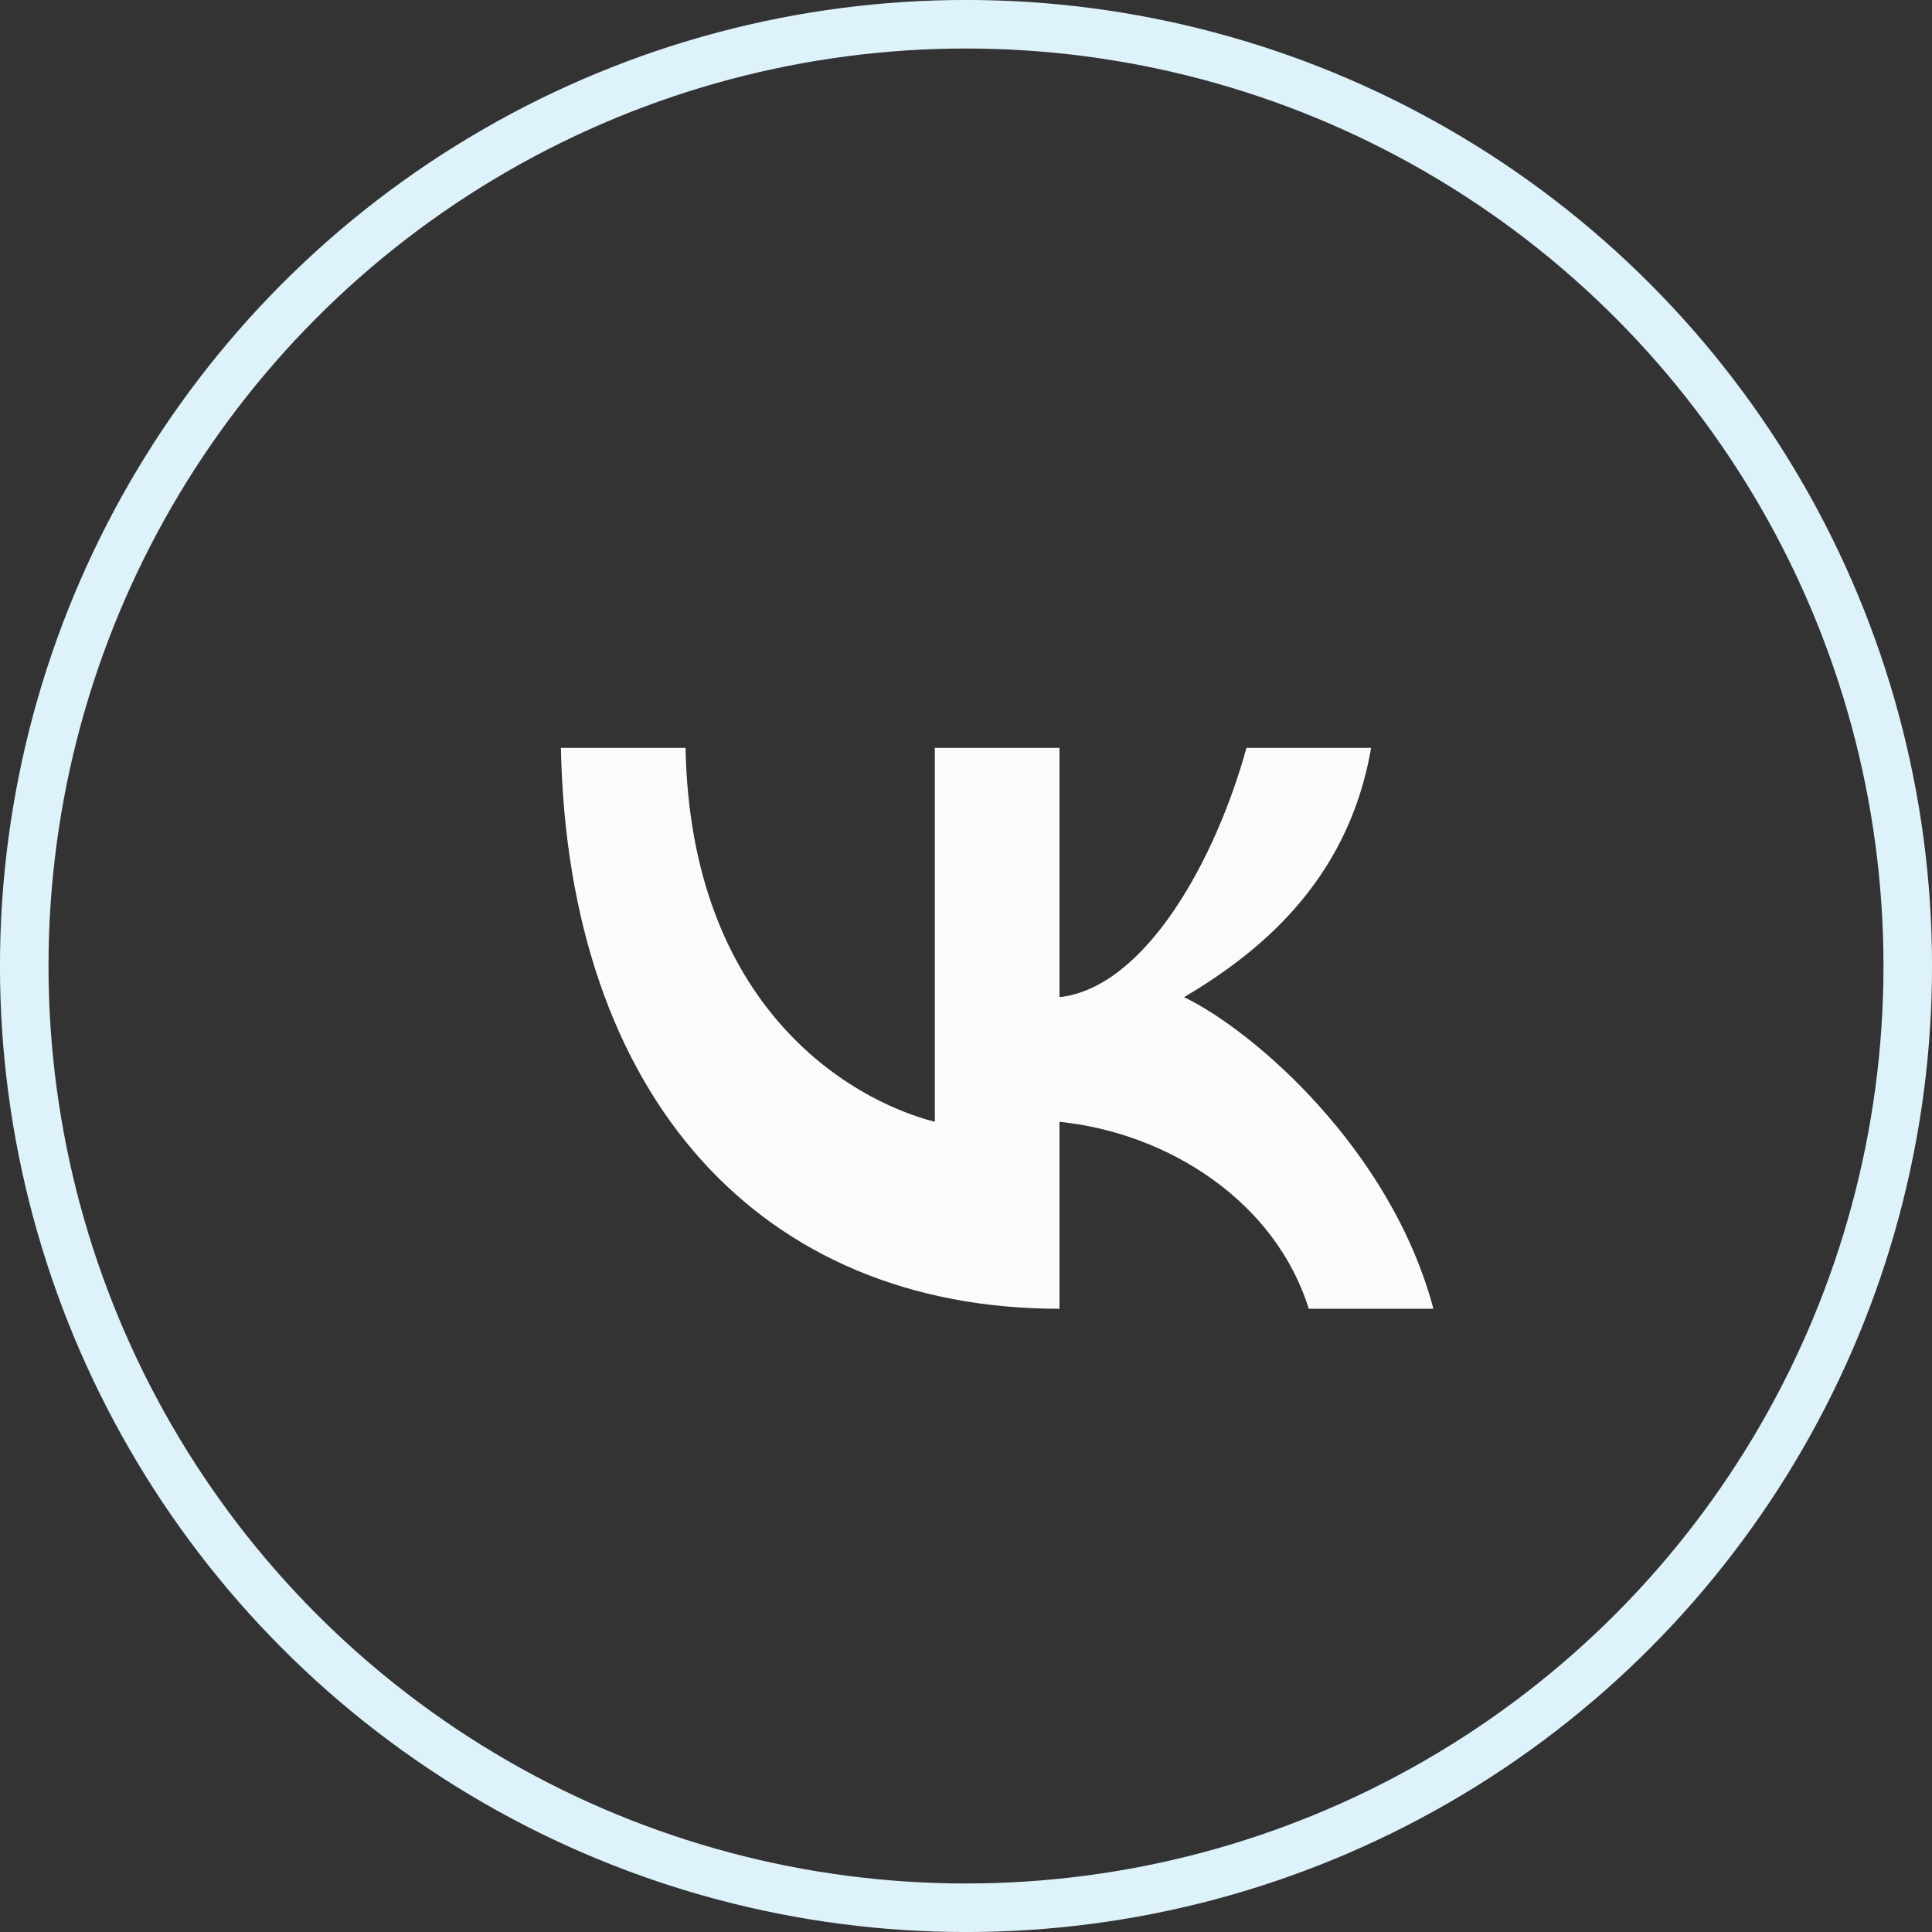
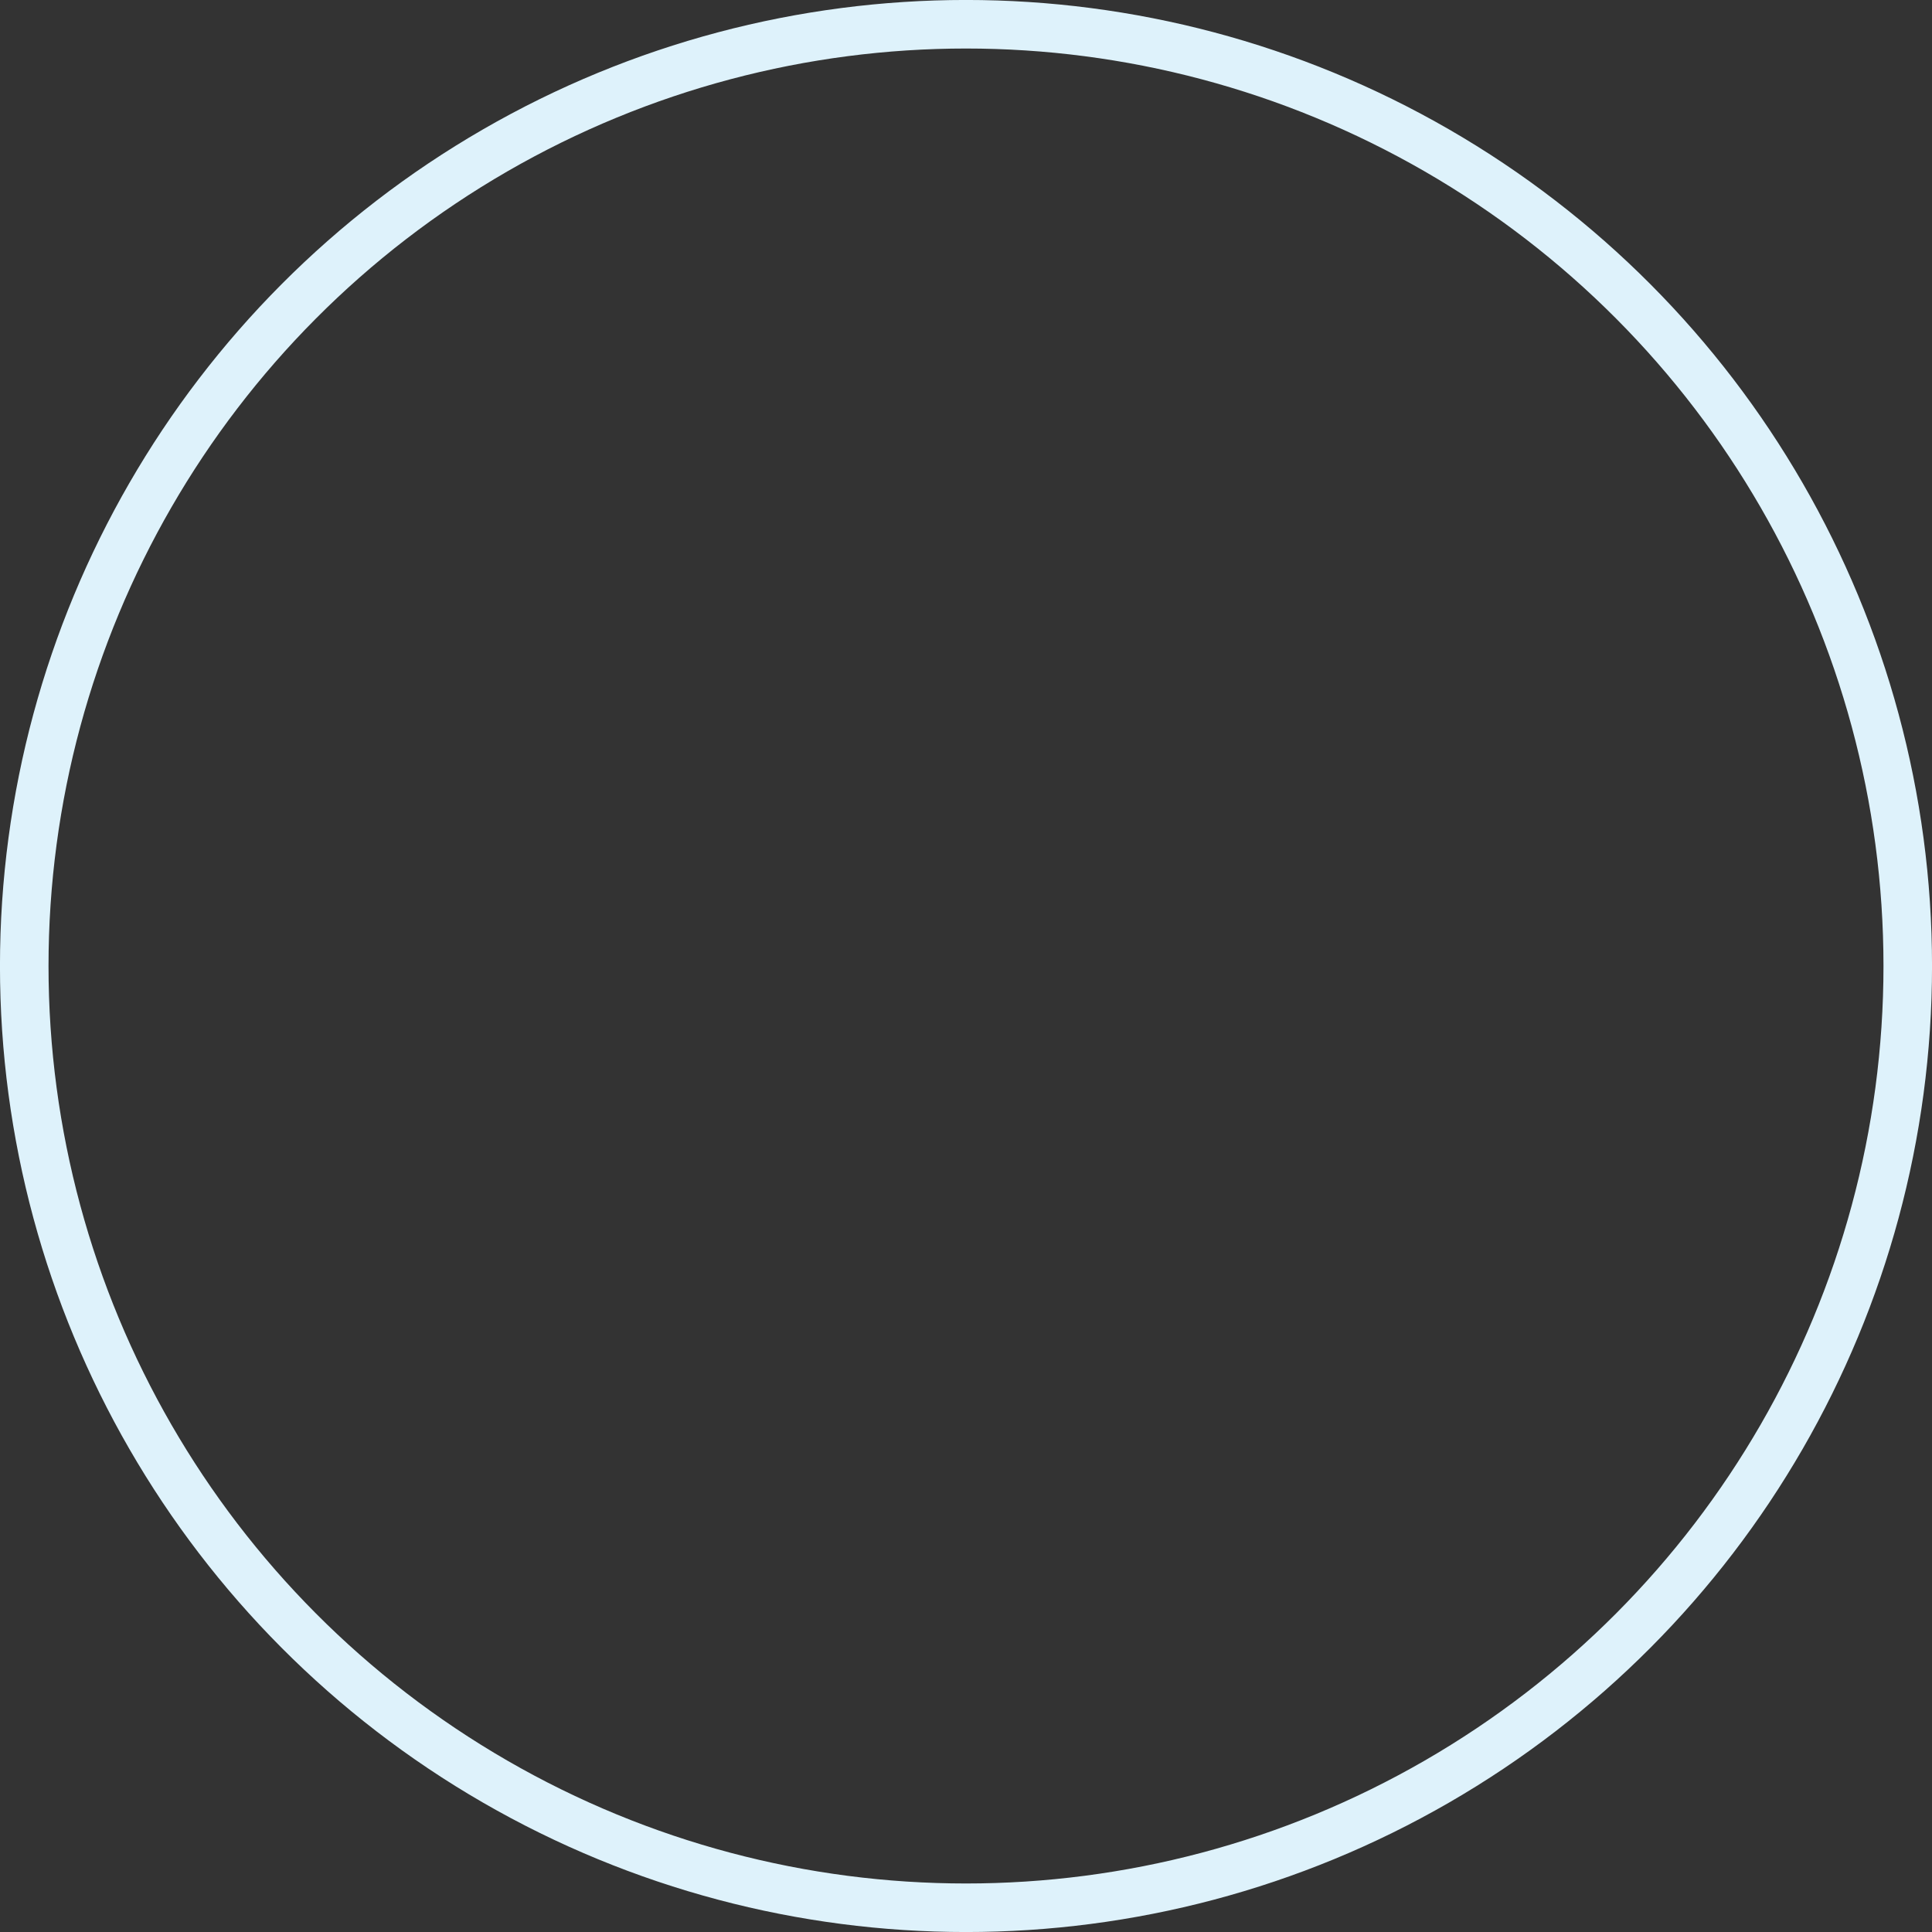
<svg xmlns="http://www.w3.org/2000/svg" width="31" height="31" viewBox="0 0 31 31" fill="none">
  <rect x="0" y="0" width="31" height="31" fill="#333333" stroke="none" />
  <circle cx="15.5" cy="15.5" r="15.111" stroke="#DEF2FB" stroke-width="0.779" />
-   <path d="M11 12H9C9.114 17.622 12.217 21 17 21V21V18C18.758 18.18 20.467 19.288 21 21H23C22.318 18.441 20.119 16.541 19 16C20.119 15.333 21.624 14.198 22 12H20C19.51 13.784 18.382 15.847 17 16V12H15V18C13.601 17.64 11.079 16.126 11 12Z" fill="#FBFBFD" />
</svg>